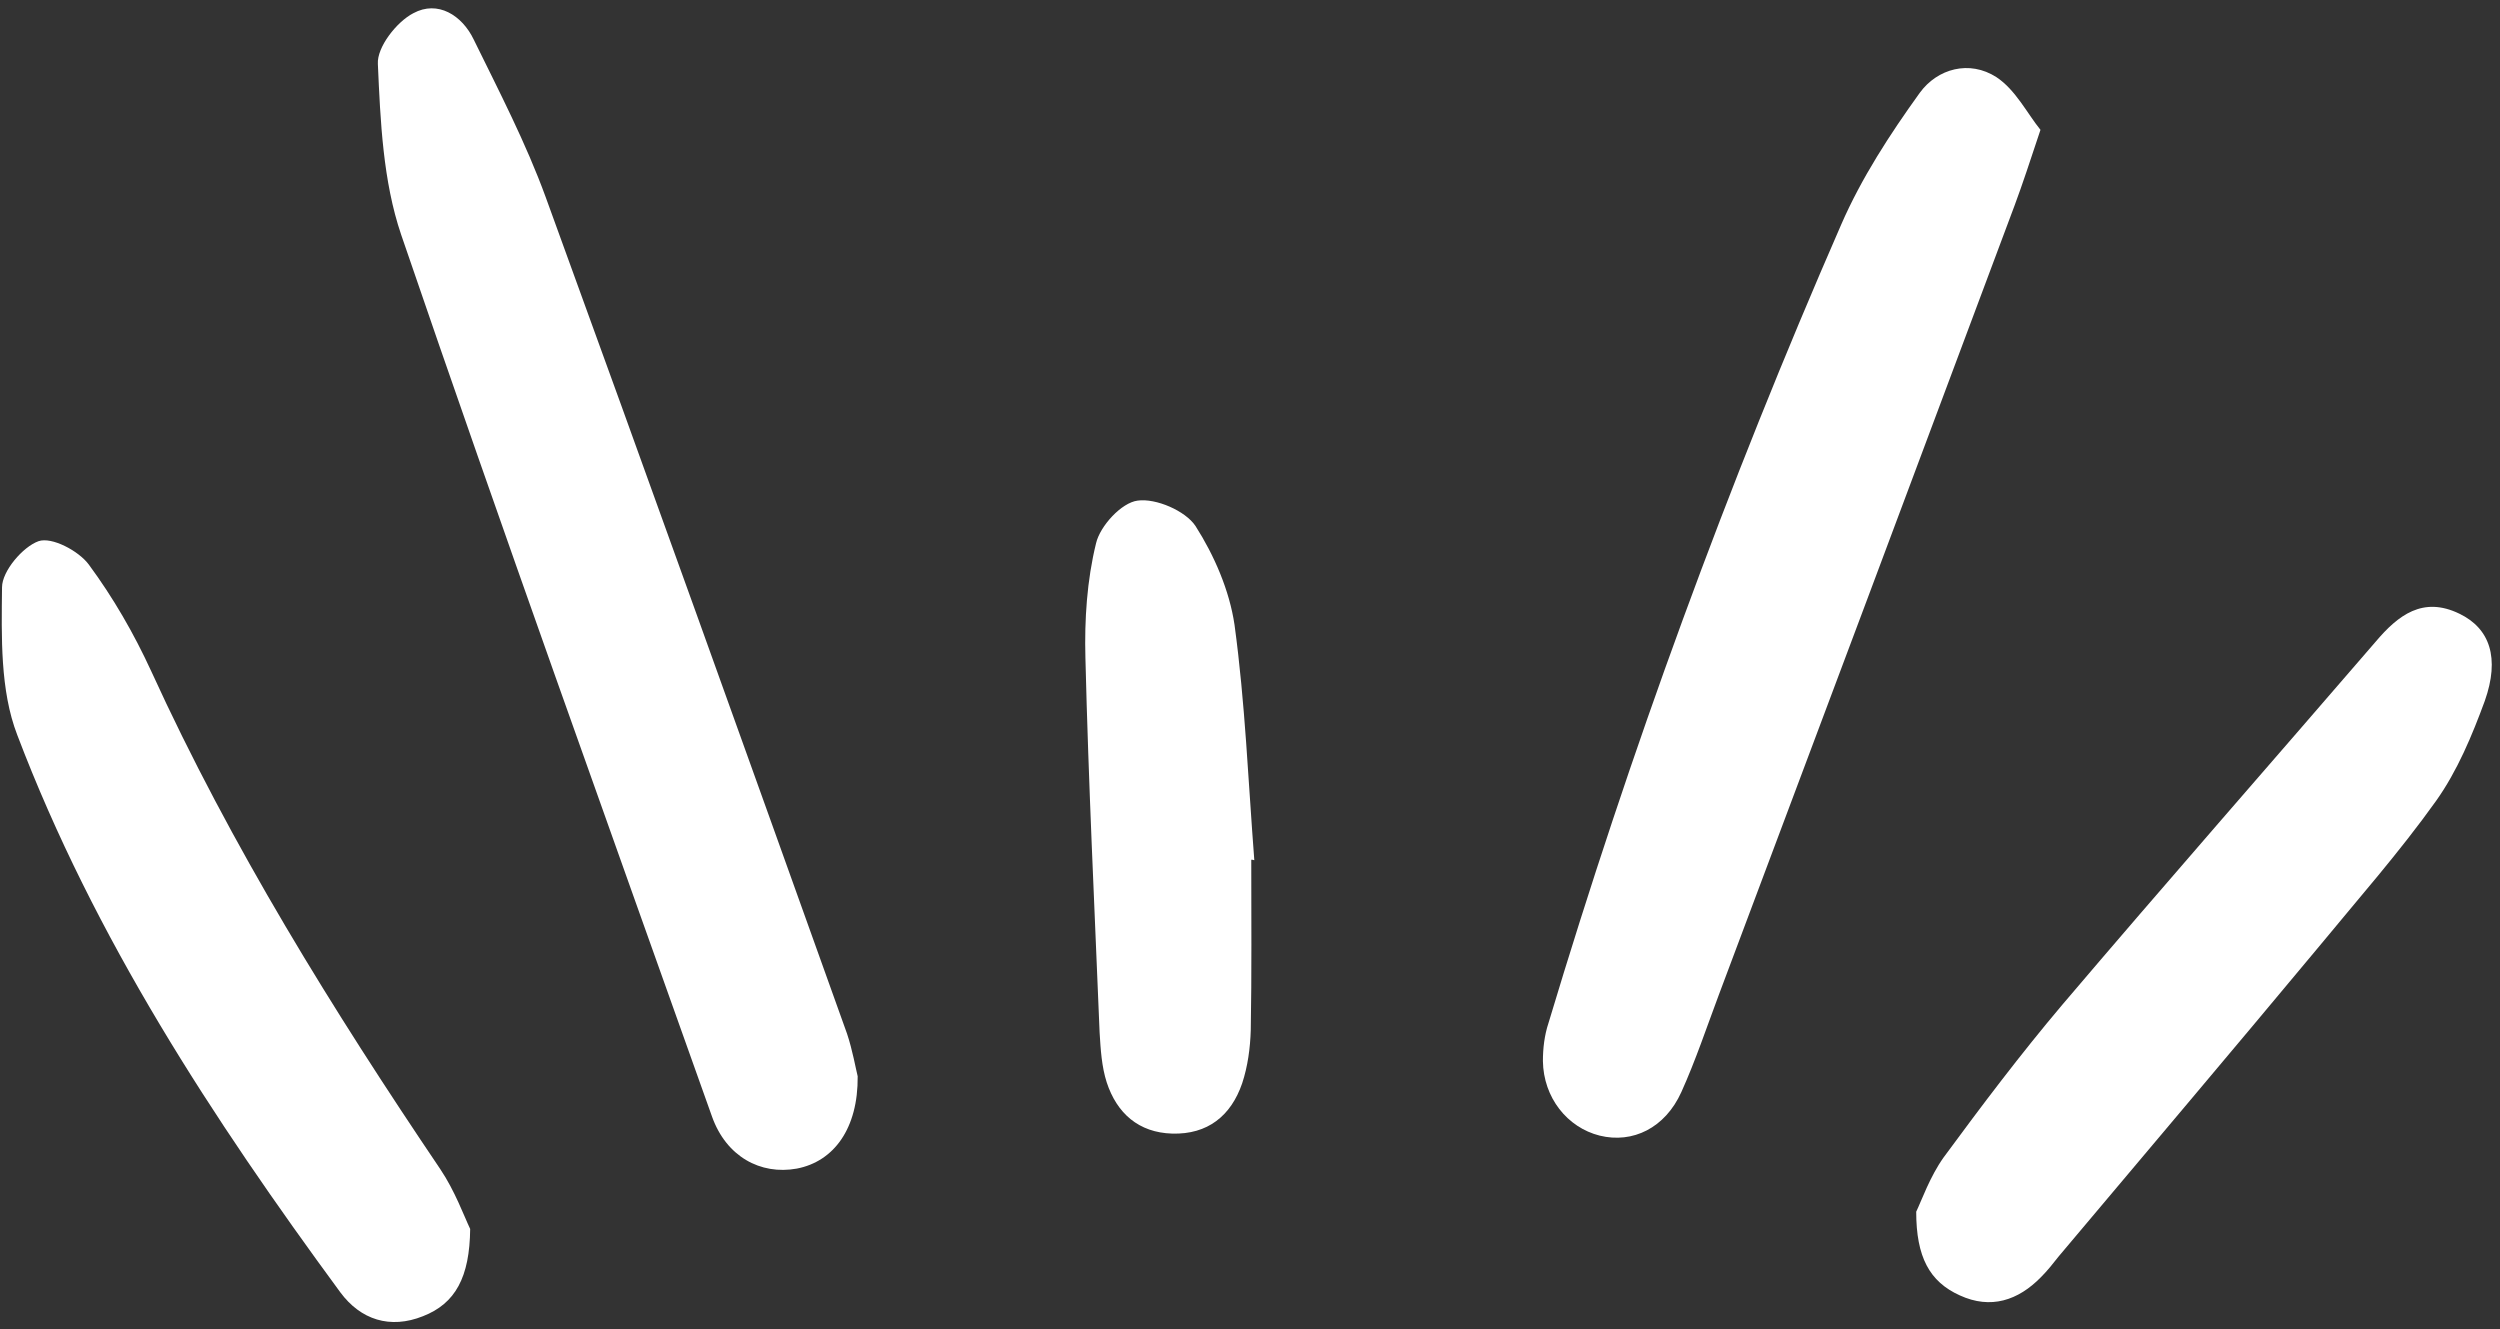
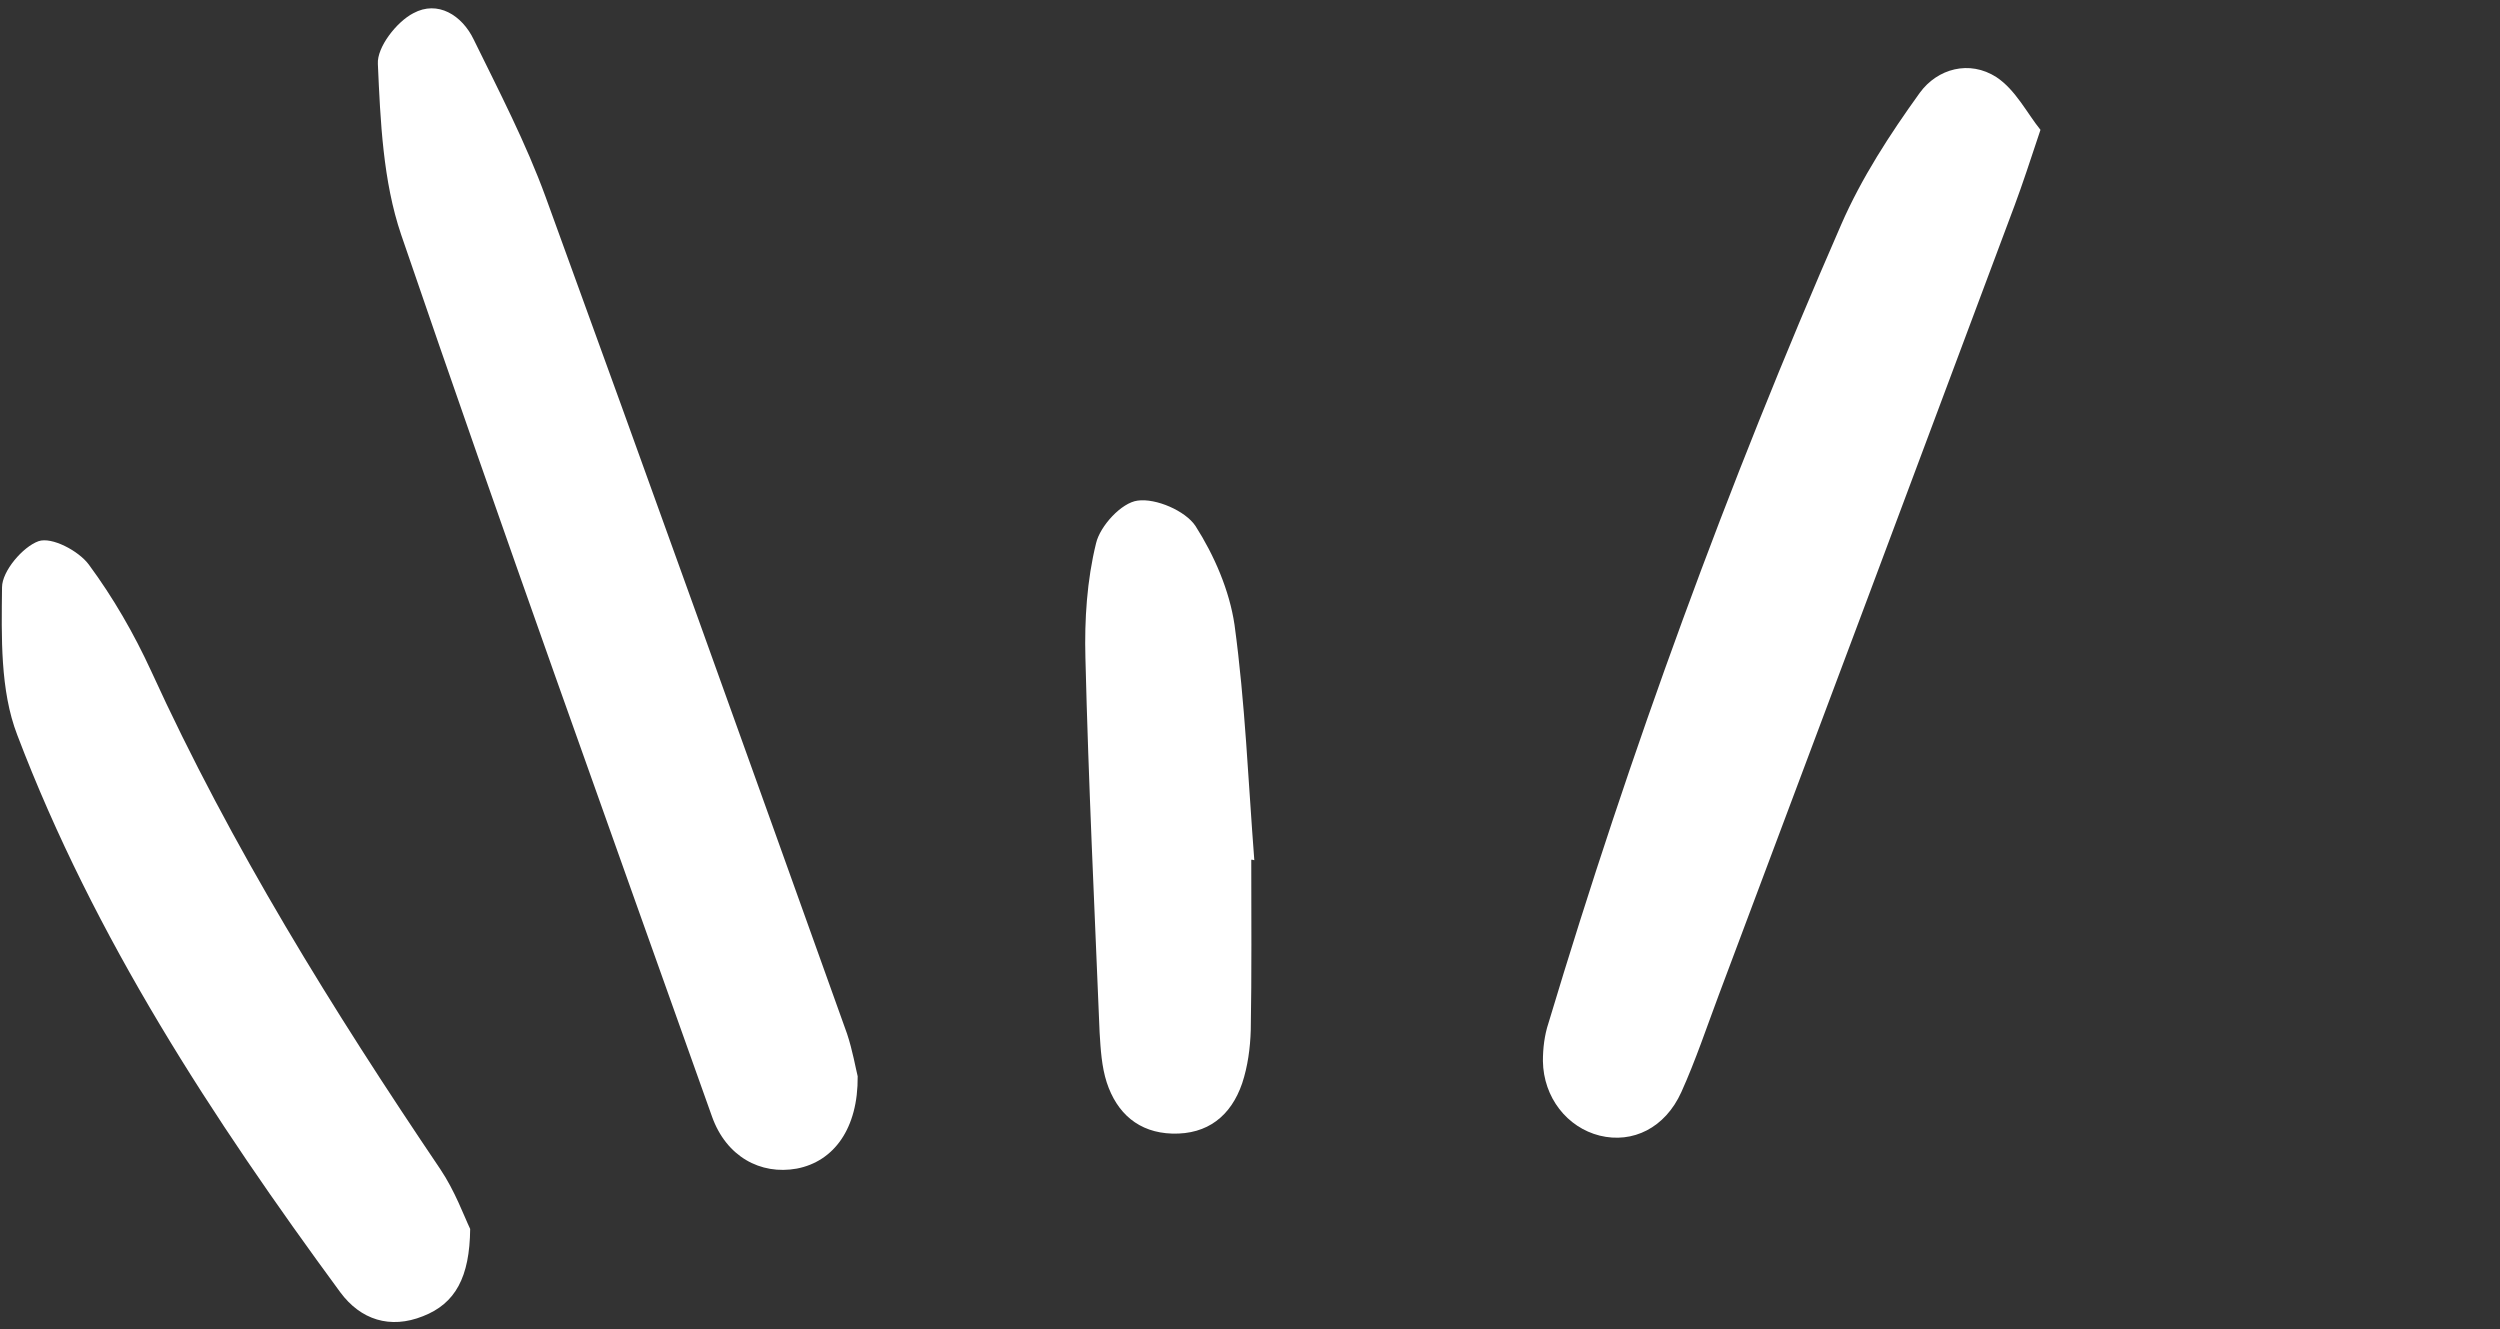
<svg xmlns="http://www.w3.org/2000/svg" height="262.1" preserveAspectRatio="xMidYMid meet" version="1.0" viewBox="-0.3 -1.6 492.9 262.1" width="492.9" zoomAndPan="magnify">
  <rect x="-0.3" y="-1.6" width="492.9" height="262.1" fill="#333333" stroke="none" />
  <g id="change1_1">
    <path d="M168.8,210.6c0.1,10.3-4.7,16.8-12,18.2c-7.2,1.3-13.9-2.4-16.7-10.2c-20.6-57.9-41.4-115.7-61.3-173.9 c-3.6-10.6-4.1-22.4-4.6-33.7C74,7.7,77.9,2.7,81.2,1c4.8-2.6,9.6,0.4,11.9,5.2c5,10.2,10.3,20.4,14.2,31.1 c20,54.9,39.7,109.9,59.4,164.9C167.8,205.5,168.4,209,168.8,210.6z" fill="#FFF" />
  </g>
  <g id="change1_2">
    <path d="M402,24c-2.1,6.3-3.5,10.6-5.1,14.9c-19.4,51.9-38.8,103.7-58.3,155.6c-2.4,6.4-4.6,13-7.4,19.2 c-3.2,7.1-9.6,10.2-16.1,8.6c-6.4-1.6-11.1-7.5-11.2-14.7c0-2.5,0.3-5.1,1.1-7.5c16.1-53.6,35.3-106.1,57.7-157.4 c4-9.2,9.6-17.8,15.5-26c3.5-4.8,9.8-6.5,15.1-3.1C397.1,16.1,399.4,20.8,402,24z" fill="#FFF" />
  </g>
  <g id="change1_3">
    <path d="M92.4,240.7c-0.1,9.5-2.9,14.7-9.3,17.2c-6.5,2.6-12.3,0.7-16.3-4.7c-25.2-34.3-48.5-69.9-63.7-109.9 c-3.4-8.8-3.1-19.4-3-29.1c0-3.2,4.1-8,7.2-9.1c2.6-0.9,7.9,1.9,9.9,4.6c4.8,6.5,8.9,13.6,12.3,21c15.8,34.6,35.8,66.8,57,98.2 C89.4,233.2,91.2,238.2,92.4,240.7z" fill="#FFF" />
  </g>
  <g id="change1_4">
-     <path d="M377.5,237.3c1.1-2.3,2.7-6.9,5.4-10.7c7.5-10.2,15.2-20.4,23.4-30.1c20.4-24,41.2-47.7,61.8-71.6 c4.4-5.2,9.3-9,16.5-5.5c6,2.9,8,8.7,5,17.2c-2.5,6.8-5.4,13.8-9.6,19.7c-7.2,10.1-15.5,19.5-23.4,29.1c-16.9,20.3-34,40.5-51,60.7 c-1.1,1.4-2.2,2.8-3.5,4.1c-4.5,4.6-9.9,6.4-16,3.6C380.1,251.1,377.5,246.2,377.5,237.3z" fill="#FFF" />
-   </g>
+     </g>
  <g id="change1_5">
    <path d="M246.4,167.9c0,11.2,0.1,22.4-0.1,33.6c-0.1,3.5-0.6,7.2-1.7,10.5c-2.2,6.4-6.8,10.1-13.8,9.9 c-6.6-0.2-10.9-4-12.9-10.1c-1-3.1-1.2-6.5-1.4-9.8c-1-24.6-2.2-49.3-2.8-73.9c-0.2-7.5,0.3-15.3,2.1-22.6c0.8-3.4,5-8,8.2-8.4 c3.6-0.5,9.4,2,11.4,5c3.7,5.8,6.7,12.7,7.7,19.5c2.1,15.4,2.7,30.9,3.9,46.4C246.7,167.9,246.5,167.9,246.4,167.9z" fill="#FFF" />
  </g>
</svg>